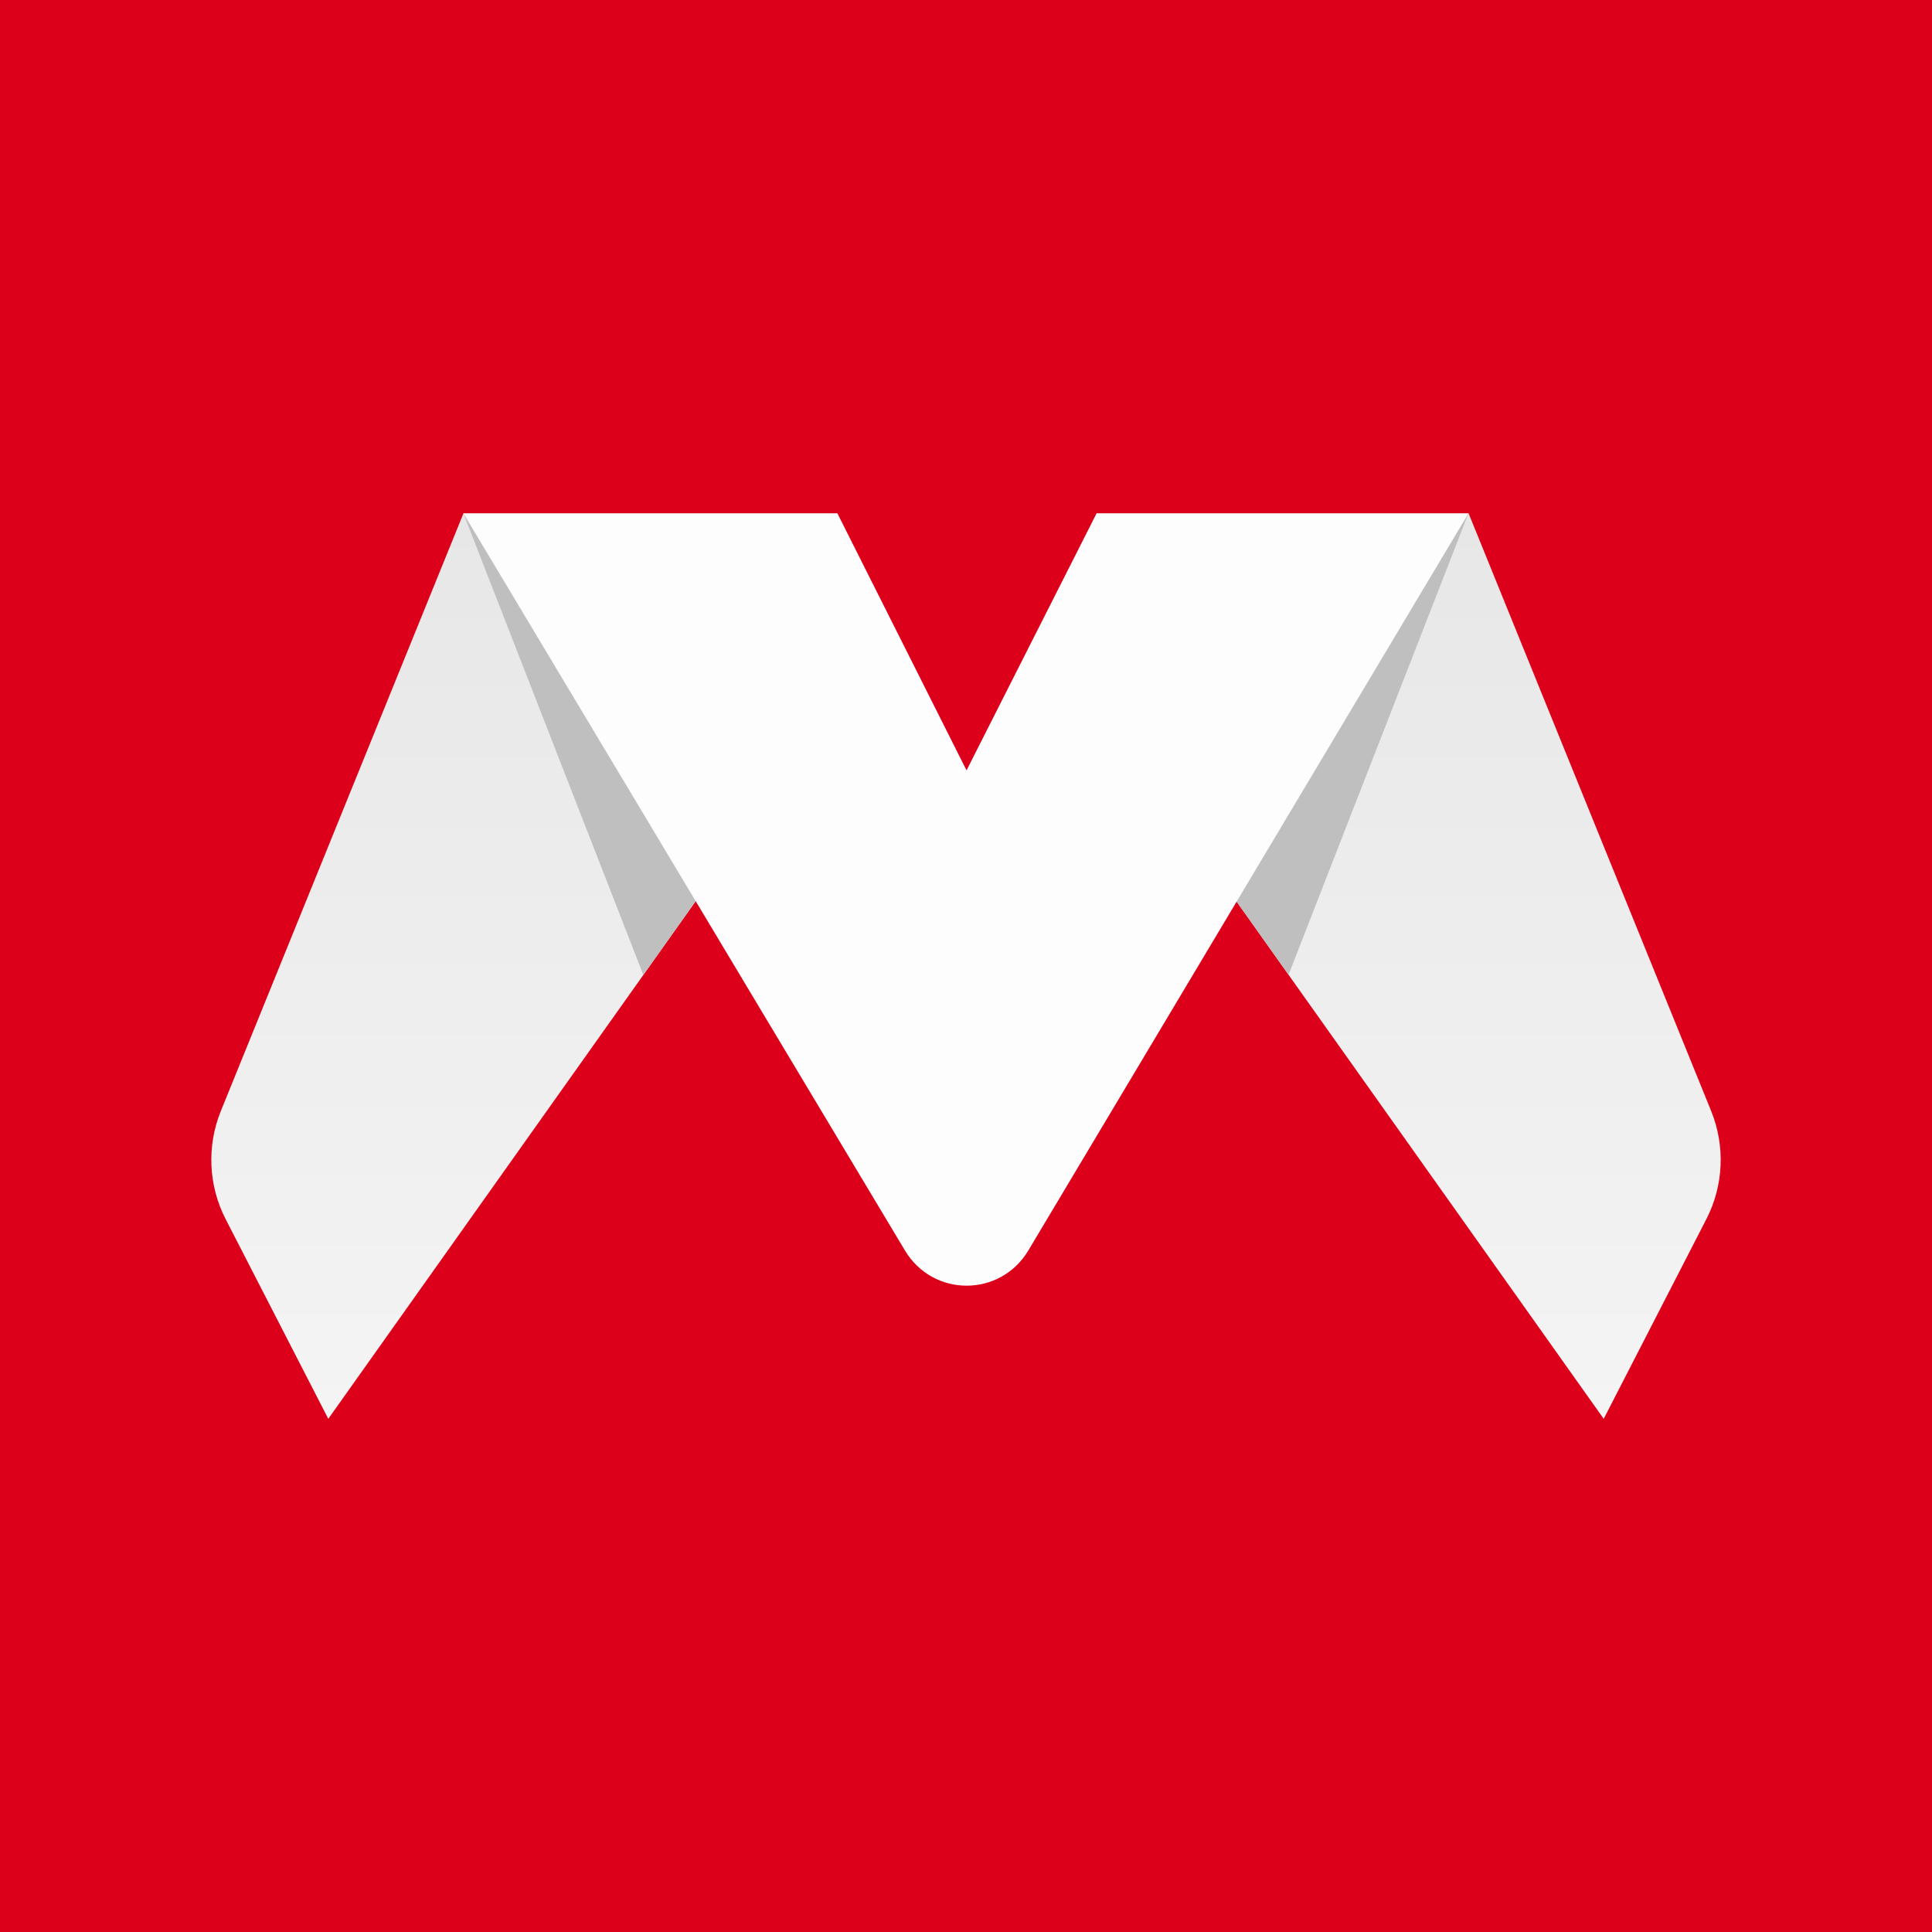
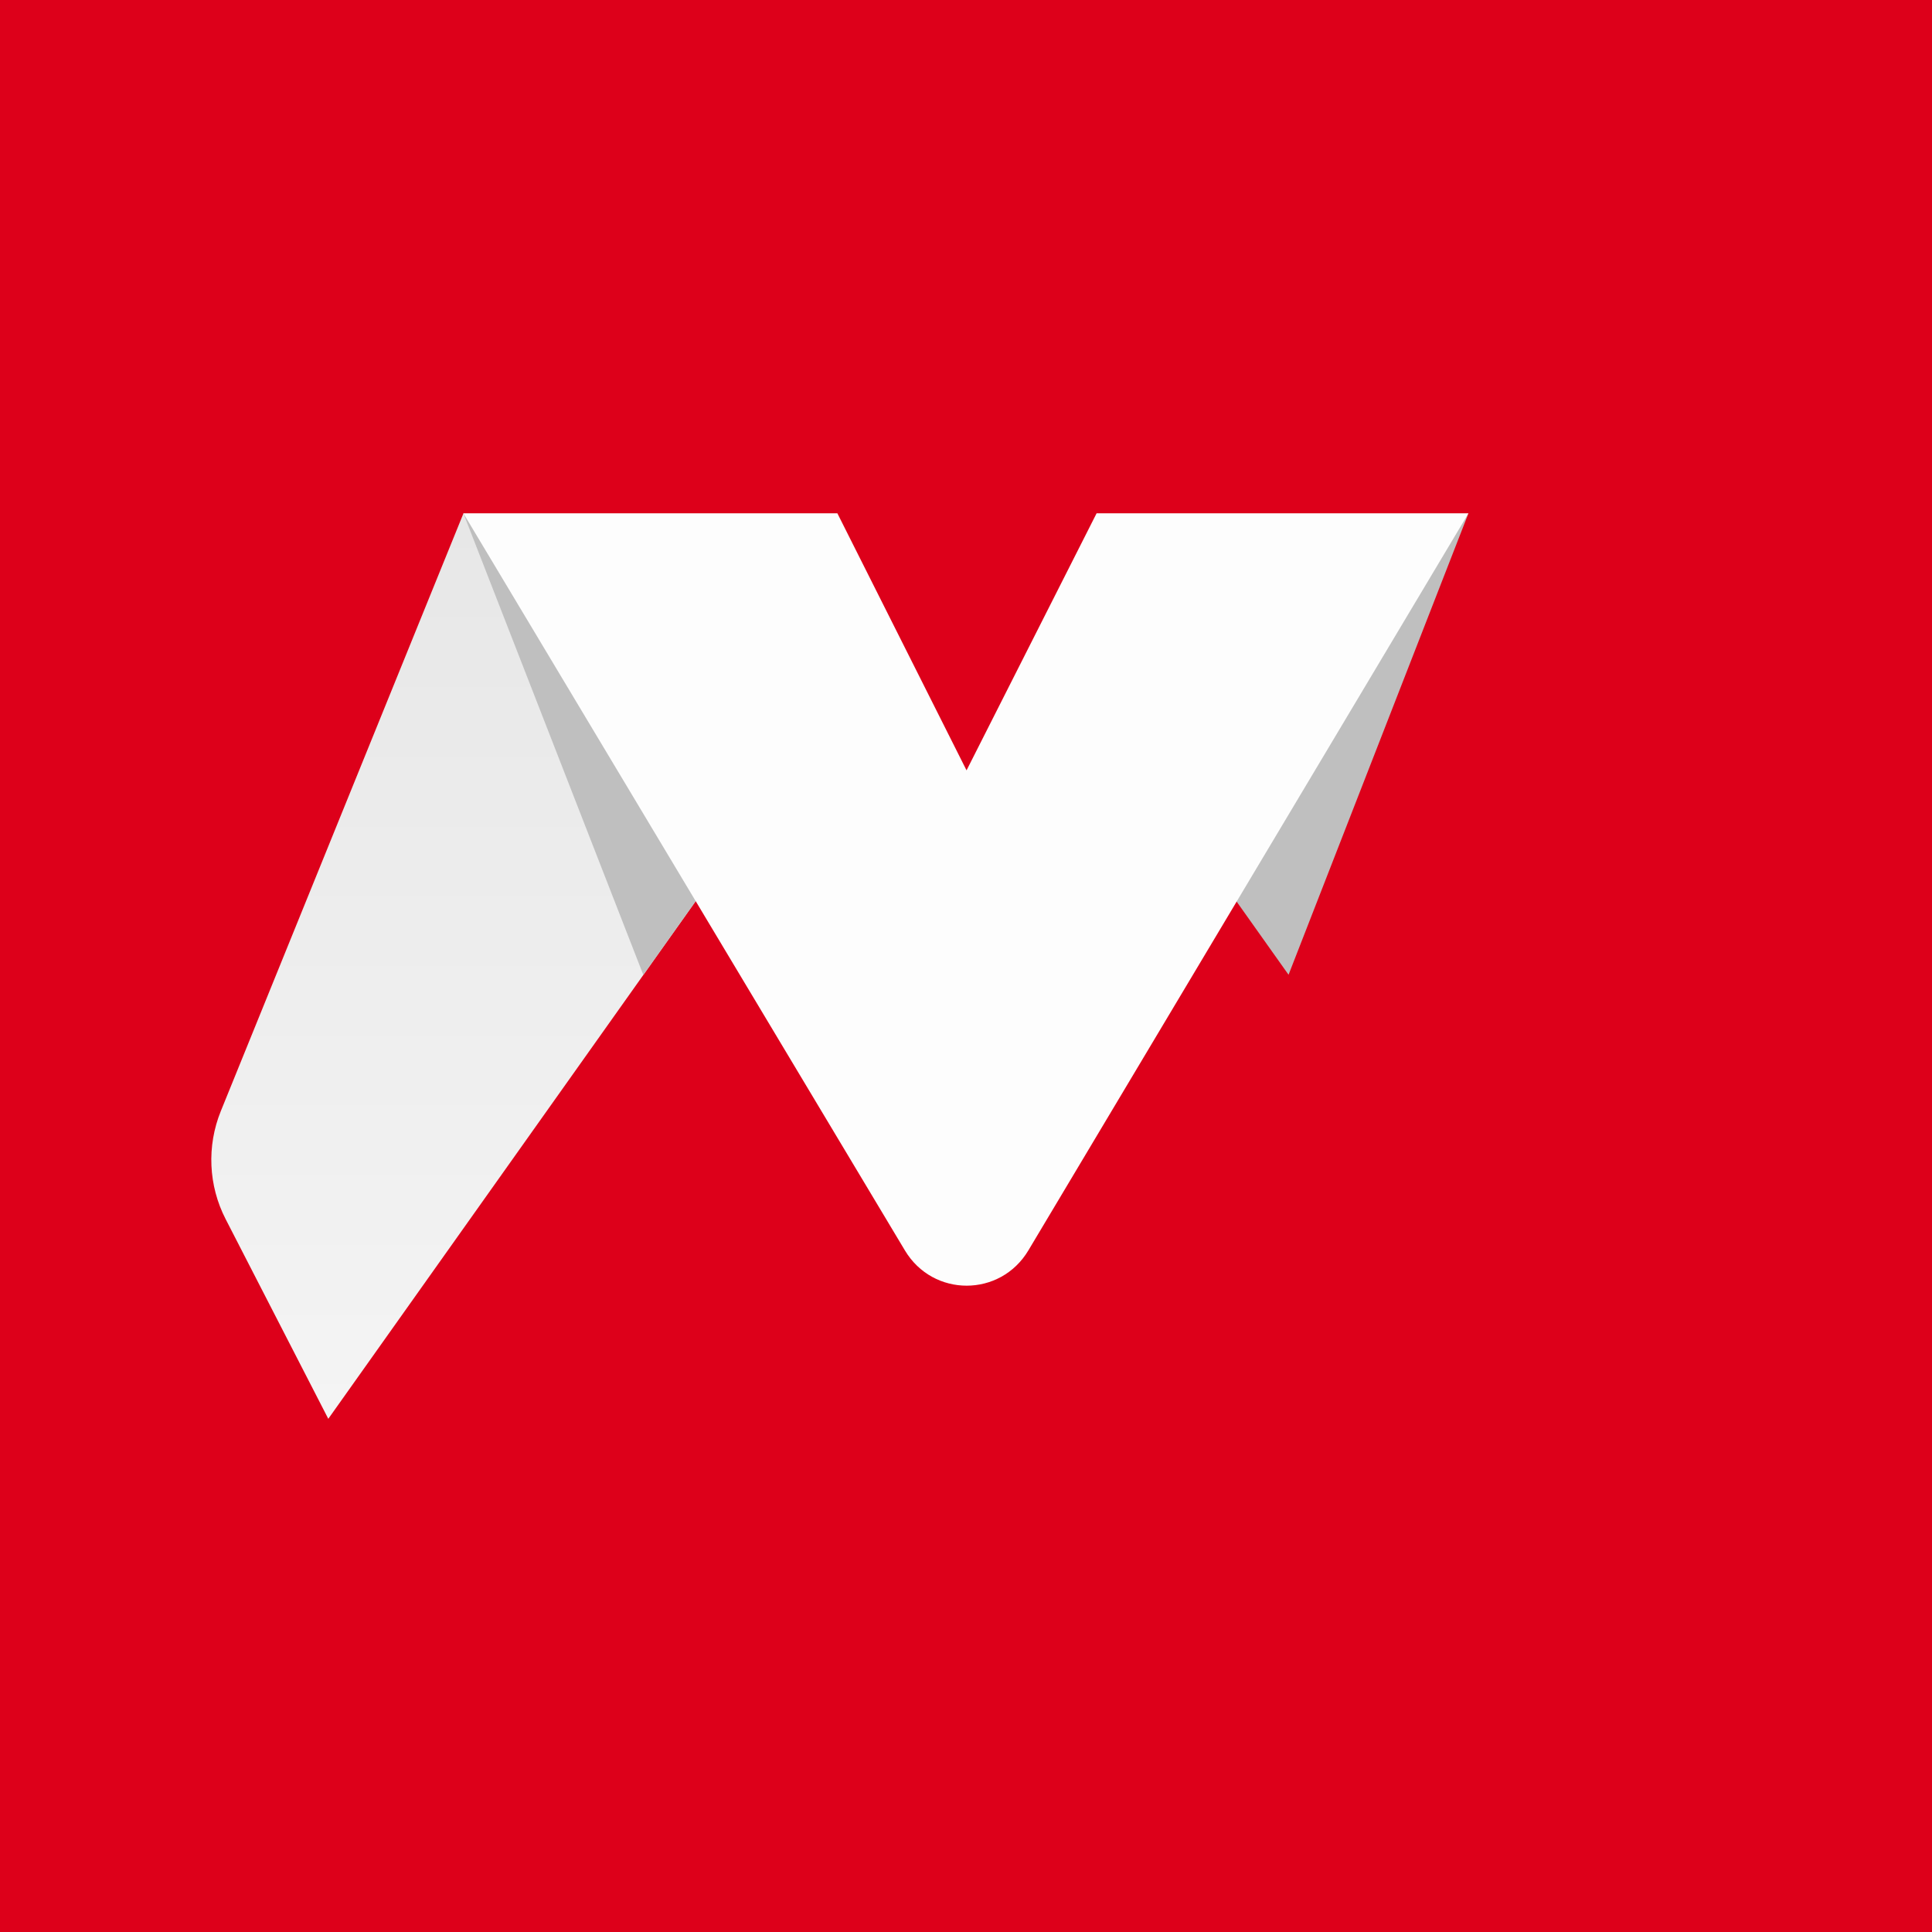
<svg xmlns="http://www.w3.org/2000/svg" width="64" height="64" viewBox="0 0 64 64" fill="none">
  <rect width="64" height="64" fill="#DD001A" />
-   <path d="M48.647 17L56.685 36.806C57.155 37.964 57.097 39.274 56.526 40.384L53.125 47L40.102 28.652L48.647 17Z" fill="url(#paint0_linear_3867_304)" />
  <path d="M15.353 17.005L7.315 36.806C6.845 37.964 6.903 39.274 7.474 40.384L10.875 47L23.898 28.652L15.353 17.005Z" fill="url(#paint1_linear_3867_304)" />
  <path d="M48.644 17.006L42.685 32.29L40.103 28.652L48.644 17.006Z" fill="#BFBFBF" />
  <path d="M21.311 32.296L15.352 17.009L15.353 17.005L23.898 28.652L21.311 32.296Z" fill="#BFBFBF" />
  <path d="M15.35 17.004H27.739L32.018 25.519L36.326 17.004H48.645L34.067 41.42C33.137 42.978 30.91 42.98 29.977 41.423L15.35 17.004Z" fill="#FDFDFD" />
  <defs>
    <linearGradient id="paint0_linear_3867_304" x1="32" y1="17" x2="32" y2="47" gradientUnits="userSpaceOnUse">
      <stop stop-color="#E7E7E7" />
      <stop offset="1" stop-color="#F4F4F4" />
    </linearGradient>
    <linearGradient id="paint1_linear_3867_304" x1="32" y1="17" x2="32" y2="47" gradientUnits="userSpaceOnUse">
      <stop stop-color="#E7E7E7" />
      <stop offset="1" stop-color="#F4F4F4" />
    </linearGradient>
  </defs>
</svg>